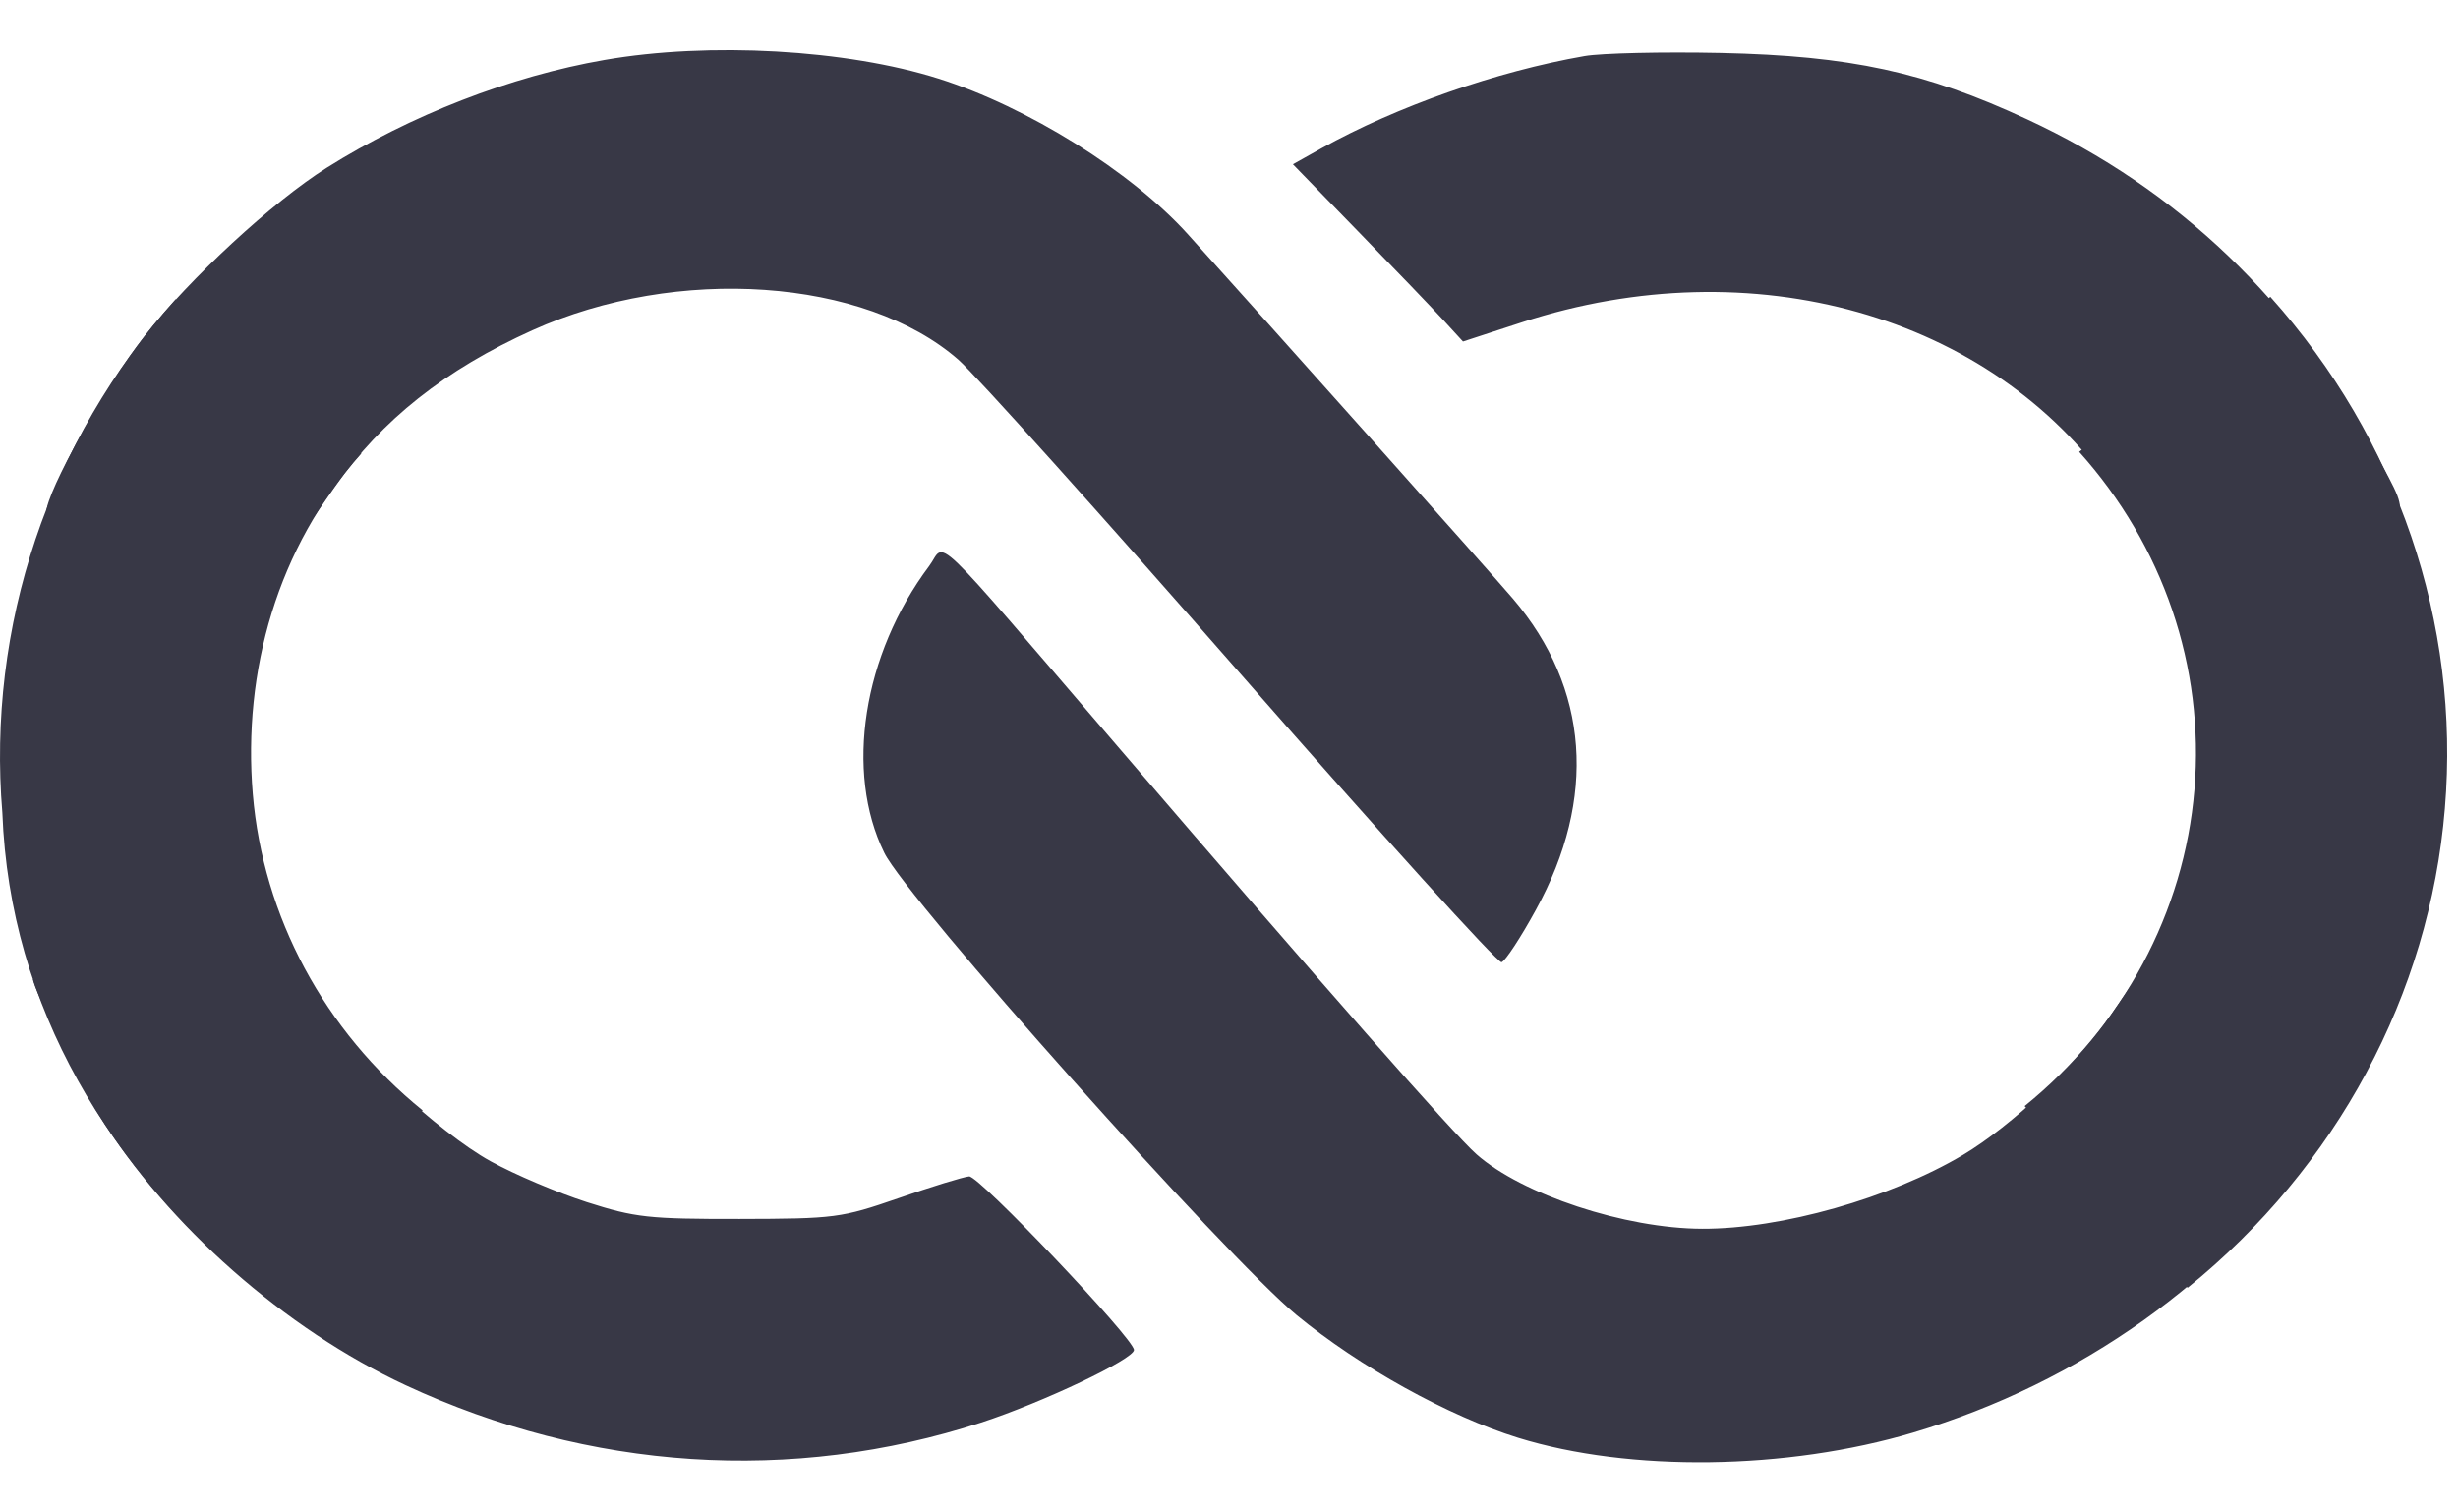
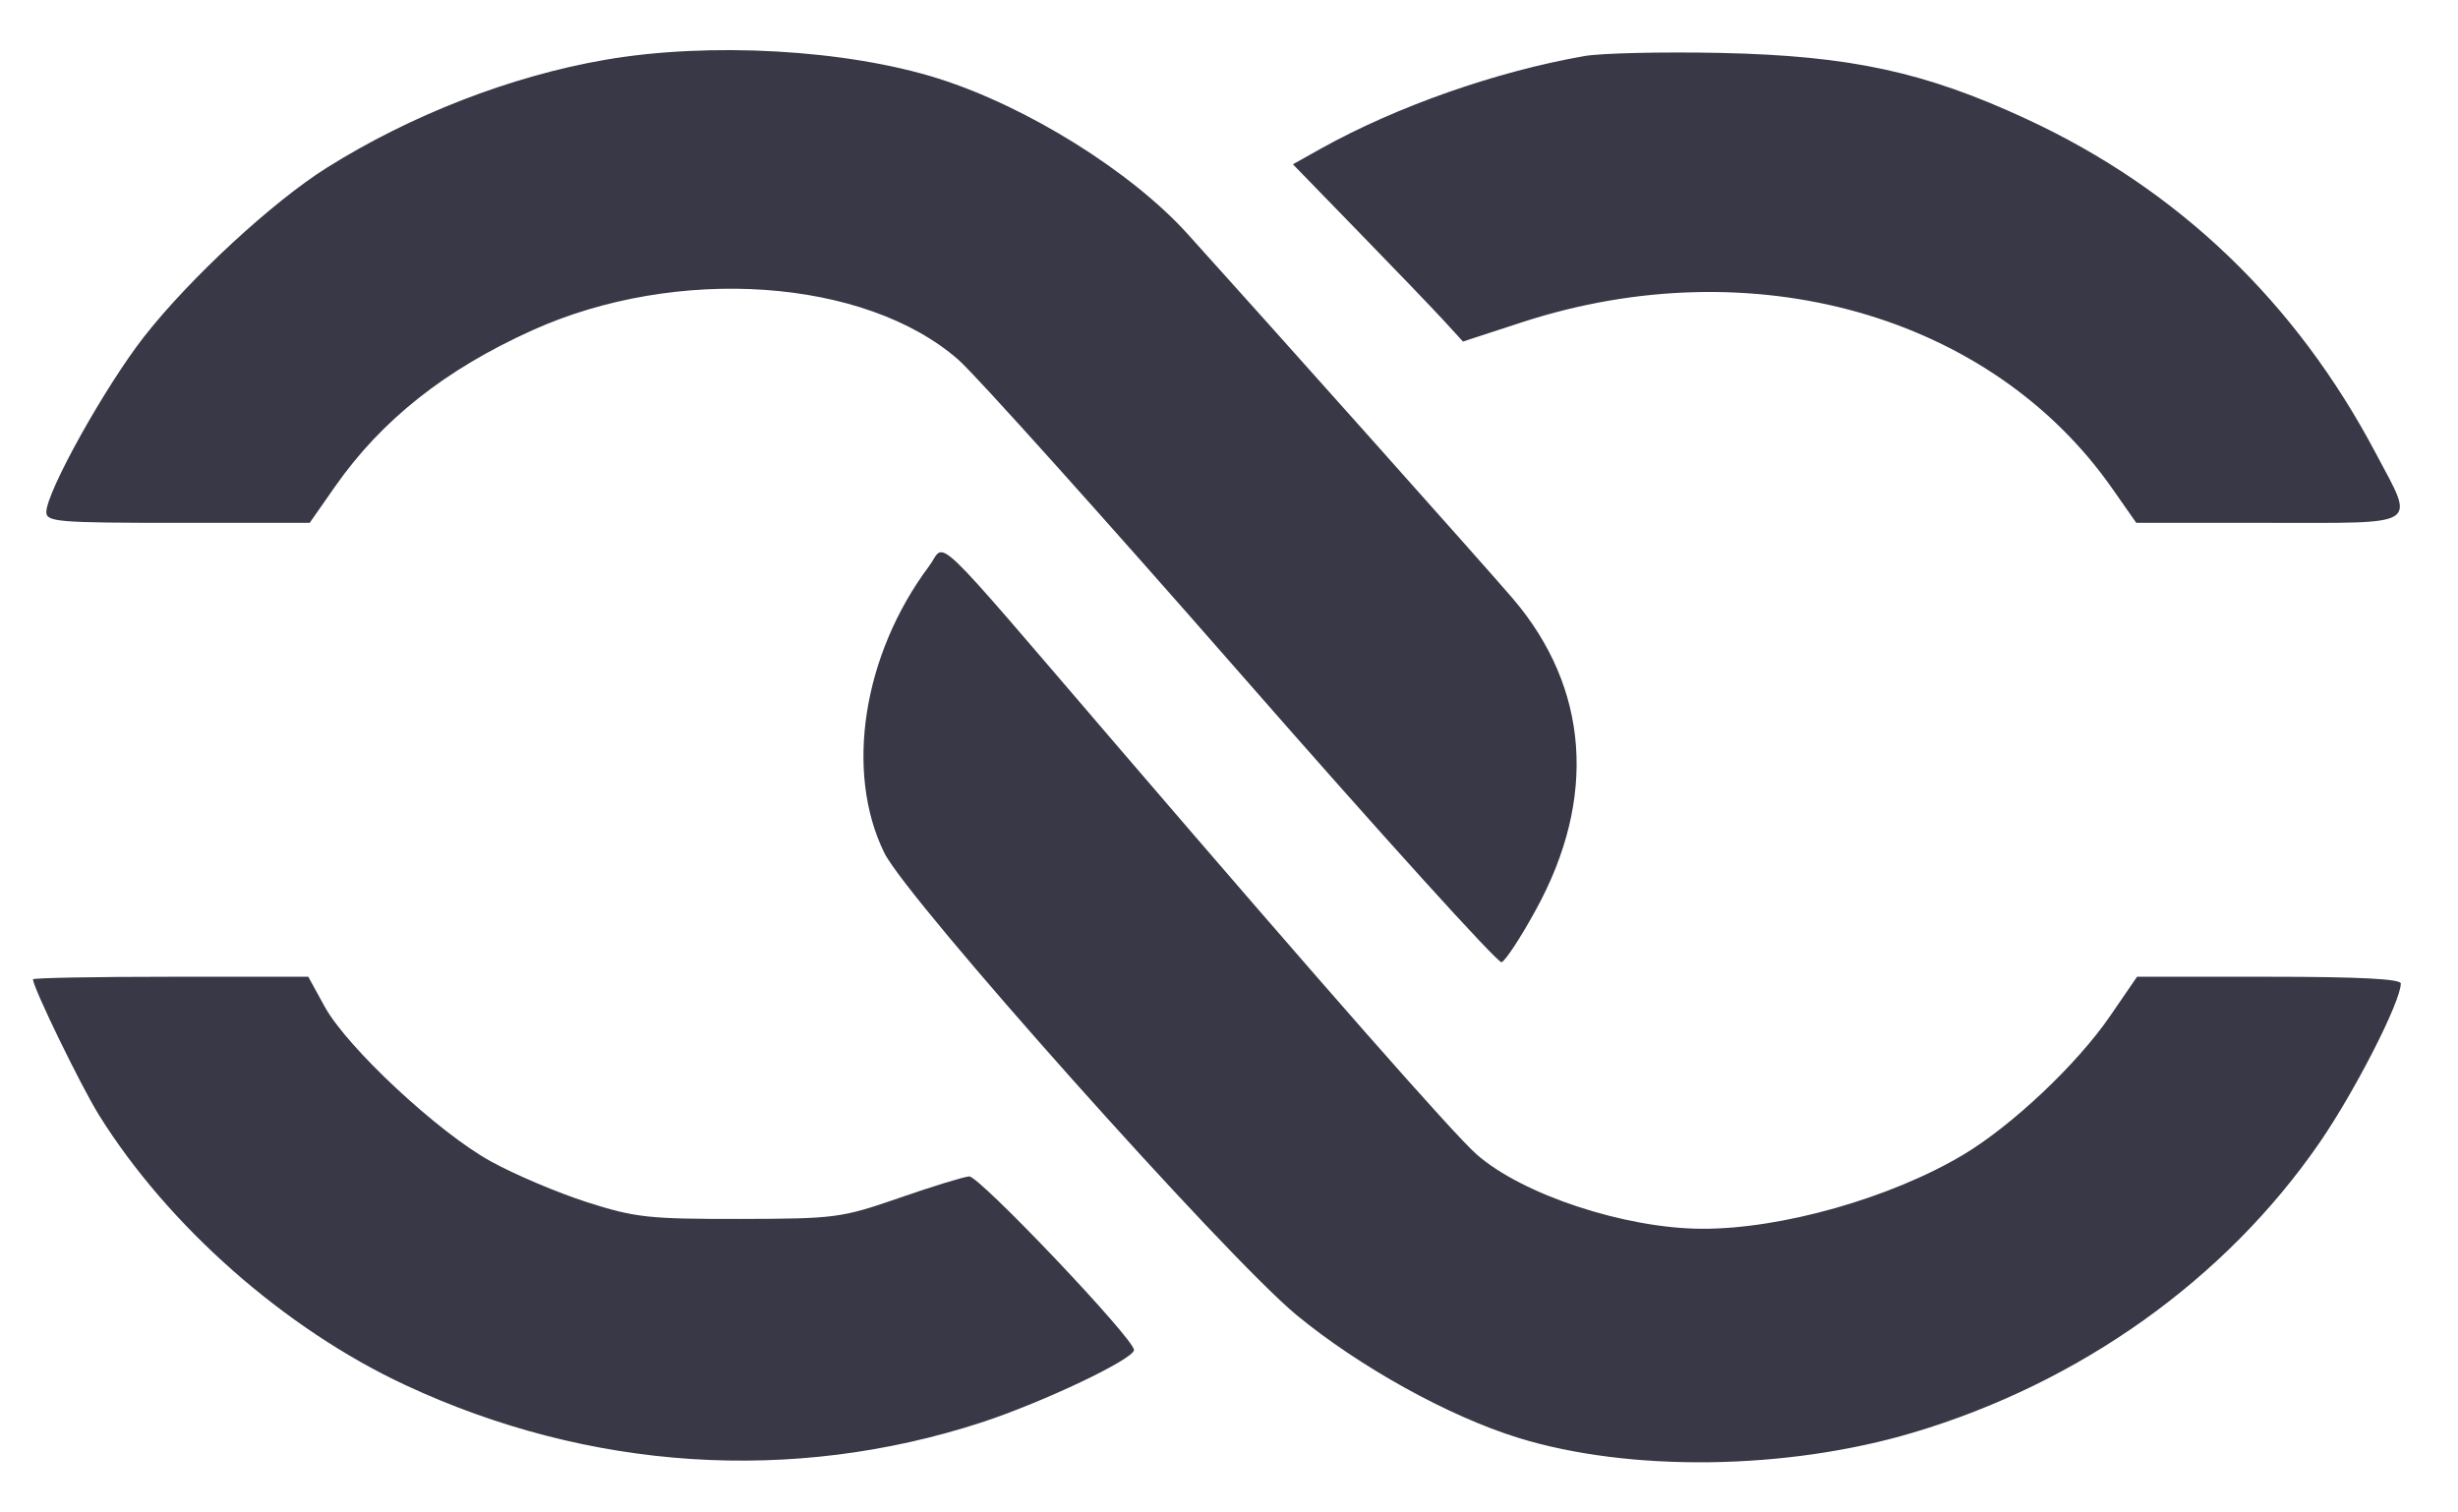
<svg xmlns="http://www.w3.org/2000/svg" width="26" height="16" viewBox="0 0 26 16" fill="none">
-   <path d="M2.746 13.668C1.168 12.389 0.104 10.667 0.025 8.599C-0.139 6.633 0.511 4.665 1.858 3.165L3.822 4.798C2.933 5.789 2.566 7.102 2.674 8.4C2.783 9.698 3.429 10.902 4.471 11.747L2.746 13.668Z" fill="#383846" />
-   <path d="M23.14 13.623C24.719 12.344 25.698 10.52 25.861 8.554C26.026 6.588 25.361 4.641 24.015 3.14L21.993 4.78C22.882 5.771 23.321 7.056 23.212 8.354C23.104 9.652 22.458 10.856 21.416 11.701L23.14 13.623Z" fill="#383846" />
  <path fill-rule="evenodd" clip-rule="evenodd" d="M6.394 0.634C5.403 0.806 4.344 1.217 3.456 1.775C2.881 2.137 2.011 2.941 1.527 3.558C1.113 4.086 0.49 5.204 0.49 5.418C0.49 5.521 0.617 5.531 1.883 5.531H3.276L3.542 5.15C4.036 4.443 4.709 3.91 5.631 3.494C7.161 2.803 9.15 2.941 10.138 3.806C10.318 3.964 11.669 5.468 13.139 7.148C14.609 8.828 15.844 10.192 15.883 10.179C15.922 10.167 16.086 9.918 16.246 9.625C16.895 8.444 16.809 7.278 16.003 6.333C15.774 6.063 13.356 3.353 12.562 2.475C11.966 1.815 10.866 1.129 9.929 0.832C8.953 0.523 7.501 0.441 6.394 0.634ZM16.76 0.593C15.827 0.756 14.776 1.125 13.976 1.57L13.676 1.738L14.369 2.451C14.751 2.843 15.156 3.265 15.269 3.388L15.475 3.613L16.103 3.408C18.534 2.617 21.06 3.33 22.345 5.171L22.597 5.531H23.996C25.625 5.531 25.547 5.582 25.131 4.796C24.285 3.195 23.043 2.005 21.44 1.261C20.361 0.76 19.573 0.59 18.204 0.56C17.587 0.547 16.937 0.562 16.76 0.593ZM9.829 5.987C9.127 6.924 8.933 8.165 9.354 9.022C9.596 9.516 12.966 13.294 13.715 13.912C14.379 14.459 15.322 14.982 16.058 15.21C17.238 15.575 18.901 15.553 20.237 15.155C22.005 14.628 23.54 13.533 24.535 12.089C24.91 11.545 25.395 10.595 25.395 10.404C25.395 10.356 24.944 10.333 24 10.333H22.605L22.319 10.75C21.968 11.261 21.281 11.909 20.765 12.217C19.996 12.675 18.842 13.002 18.005 12.999C17.19 12.997 16.1 12.637 15.618 12.211C15.376 11.998 13.998 10.431 11.825 7.899C9.784 5.521 10.013 5.741 9.829 5.987ZM0.349 10.36C0.349 10.447 0.856 11.489 1.047 11.796C1.778 12.969 3.015 14.06 4.289 14.653C6.232 15.559 8.38 15.699 10.378 15.049C11.028 14.837 11.996 14.377 11.995 14.281C11.994 14.161 10.354 12.435 10.251 12.445C10.188 12.451 9.852 12.554 9.505 12.675C8.898 12.885 8.833 12.893 7.821 12.895C6.861 12.896 6.72 12.881 6.207 12.717C5.899 12.618 5.441 12.424 5.19 12.285C4.635 11.979 3.673 11.082 3.435 10.65L3.261 10.333H1.805C1.005 10.333 0.349 10.345 0.349 10.36Z" fill="#383846" />
</svg>